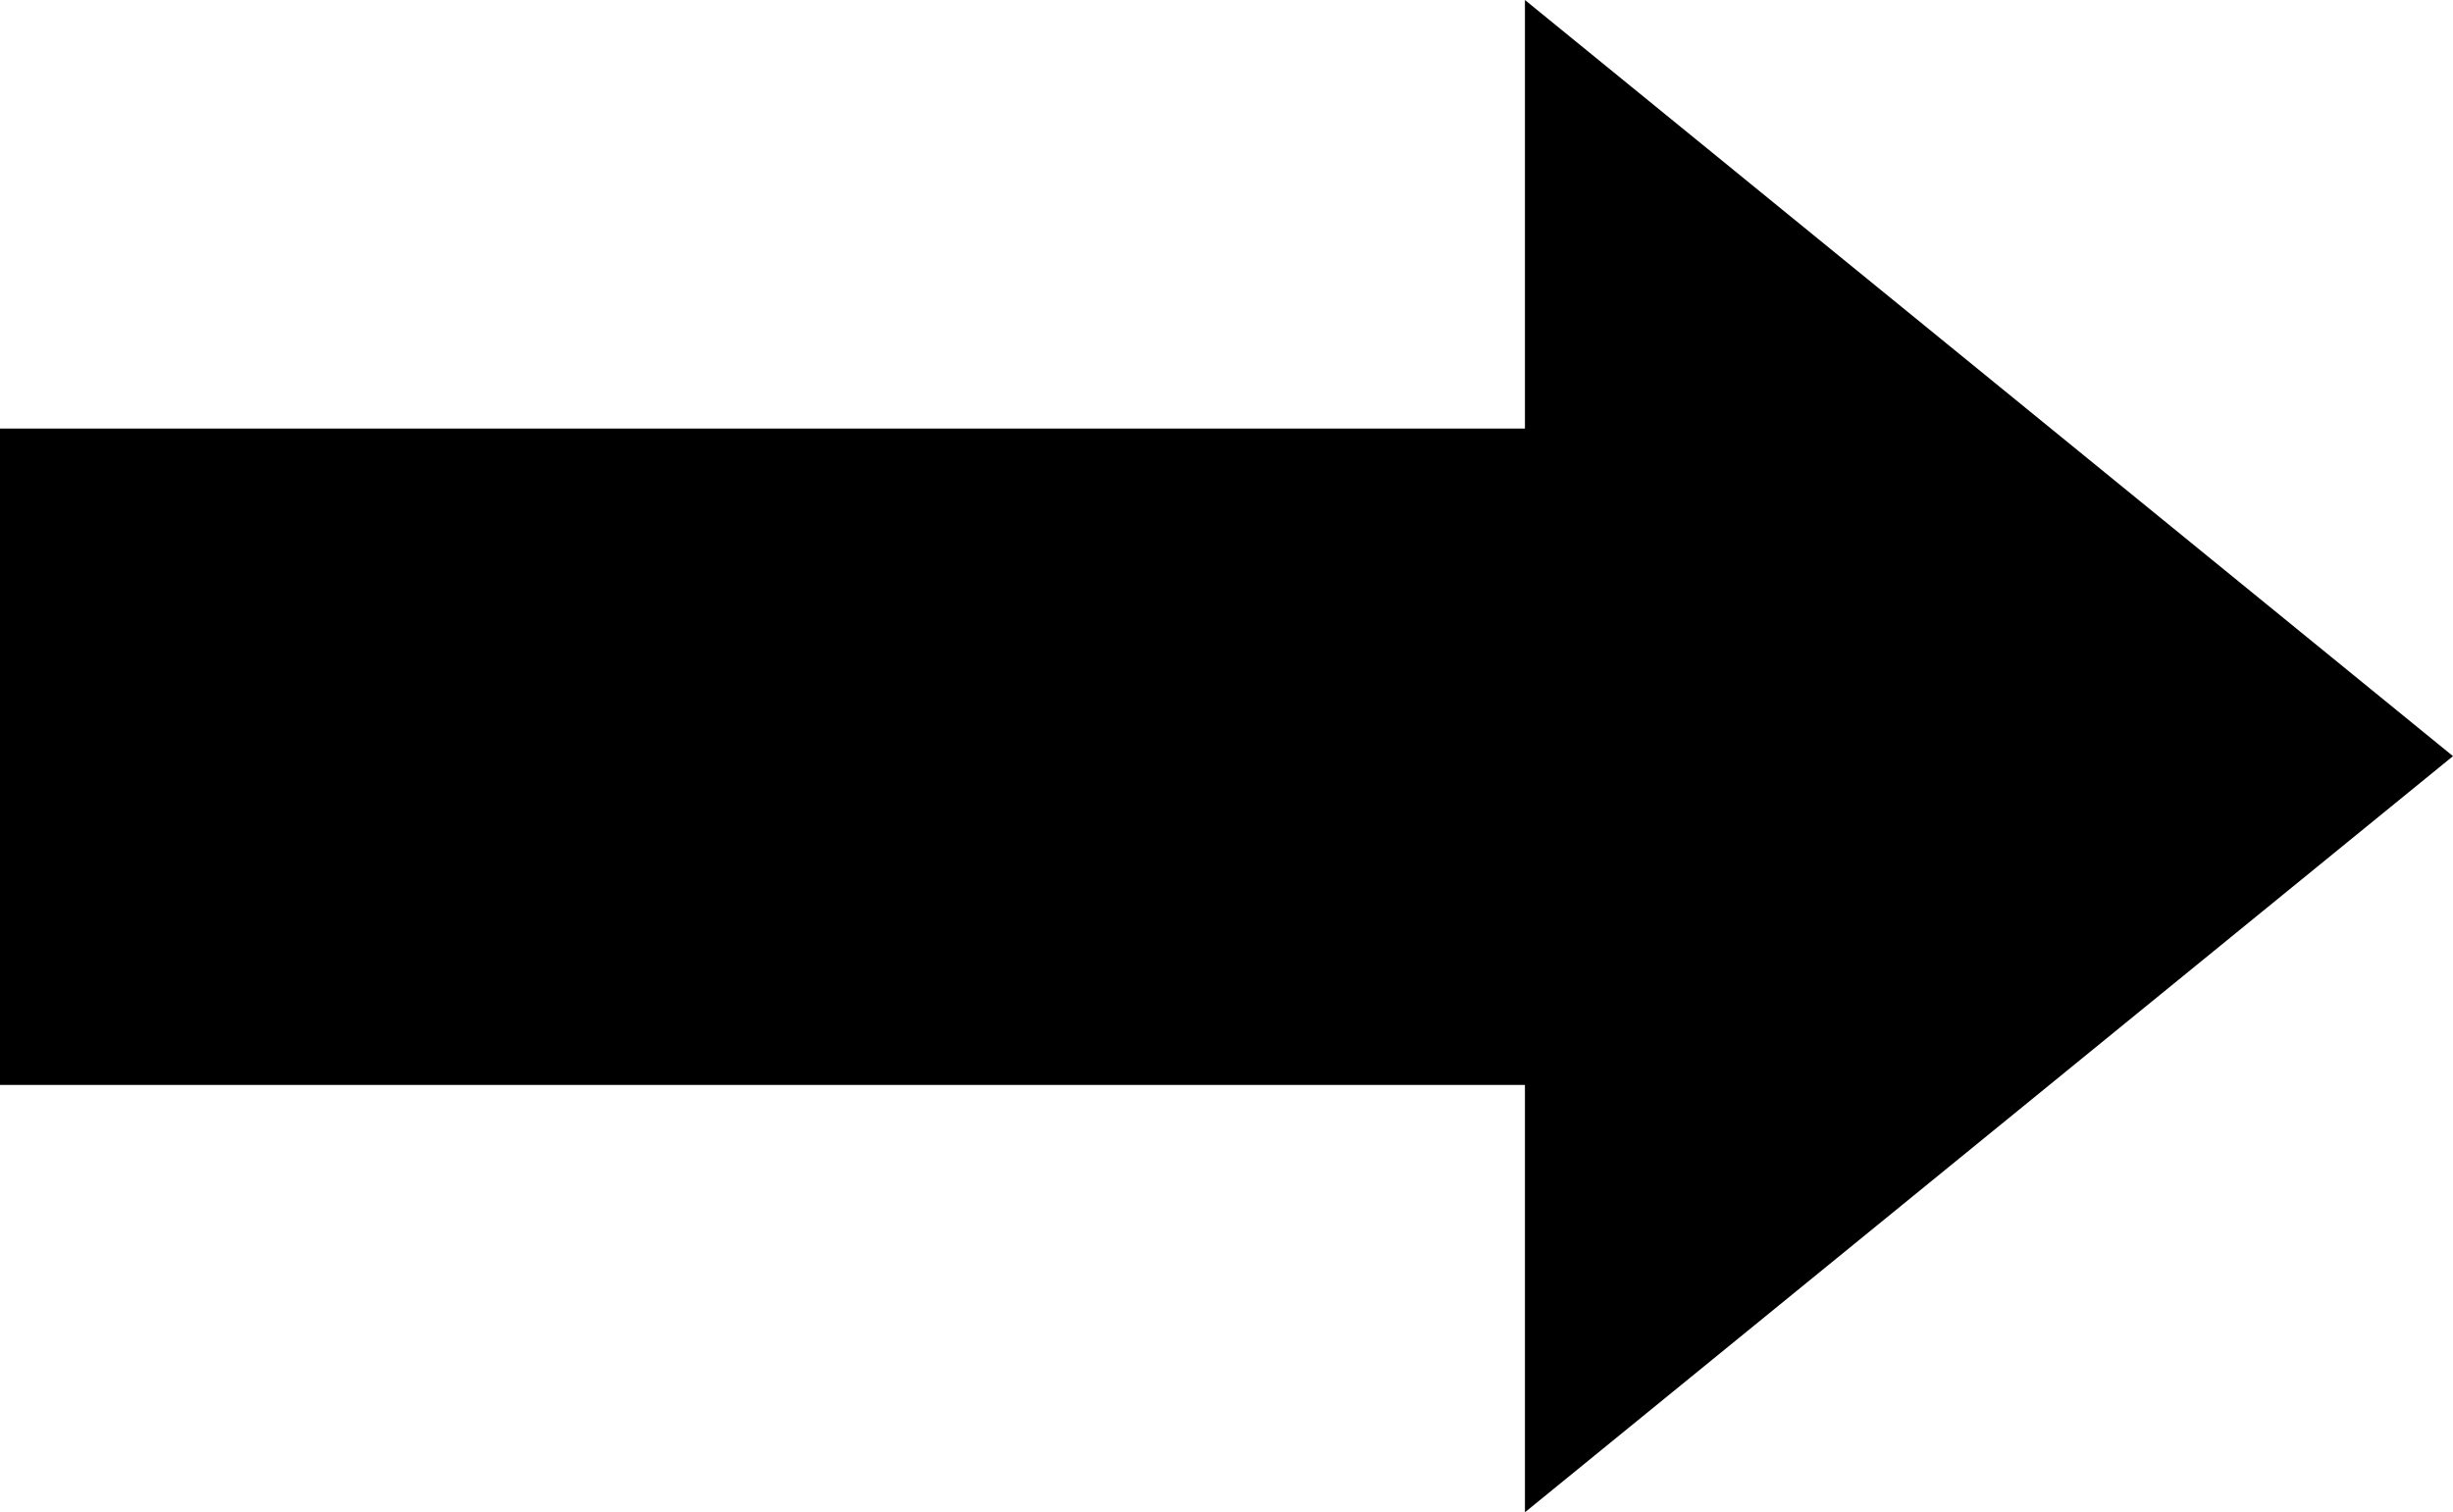
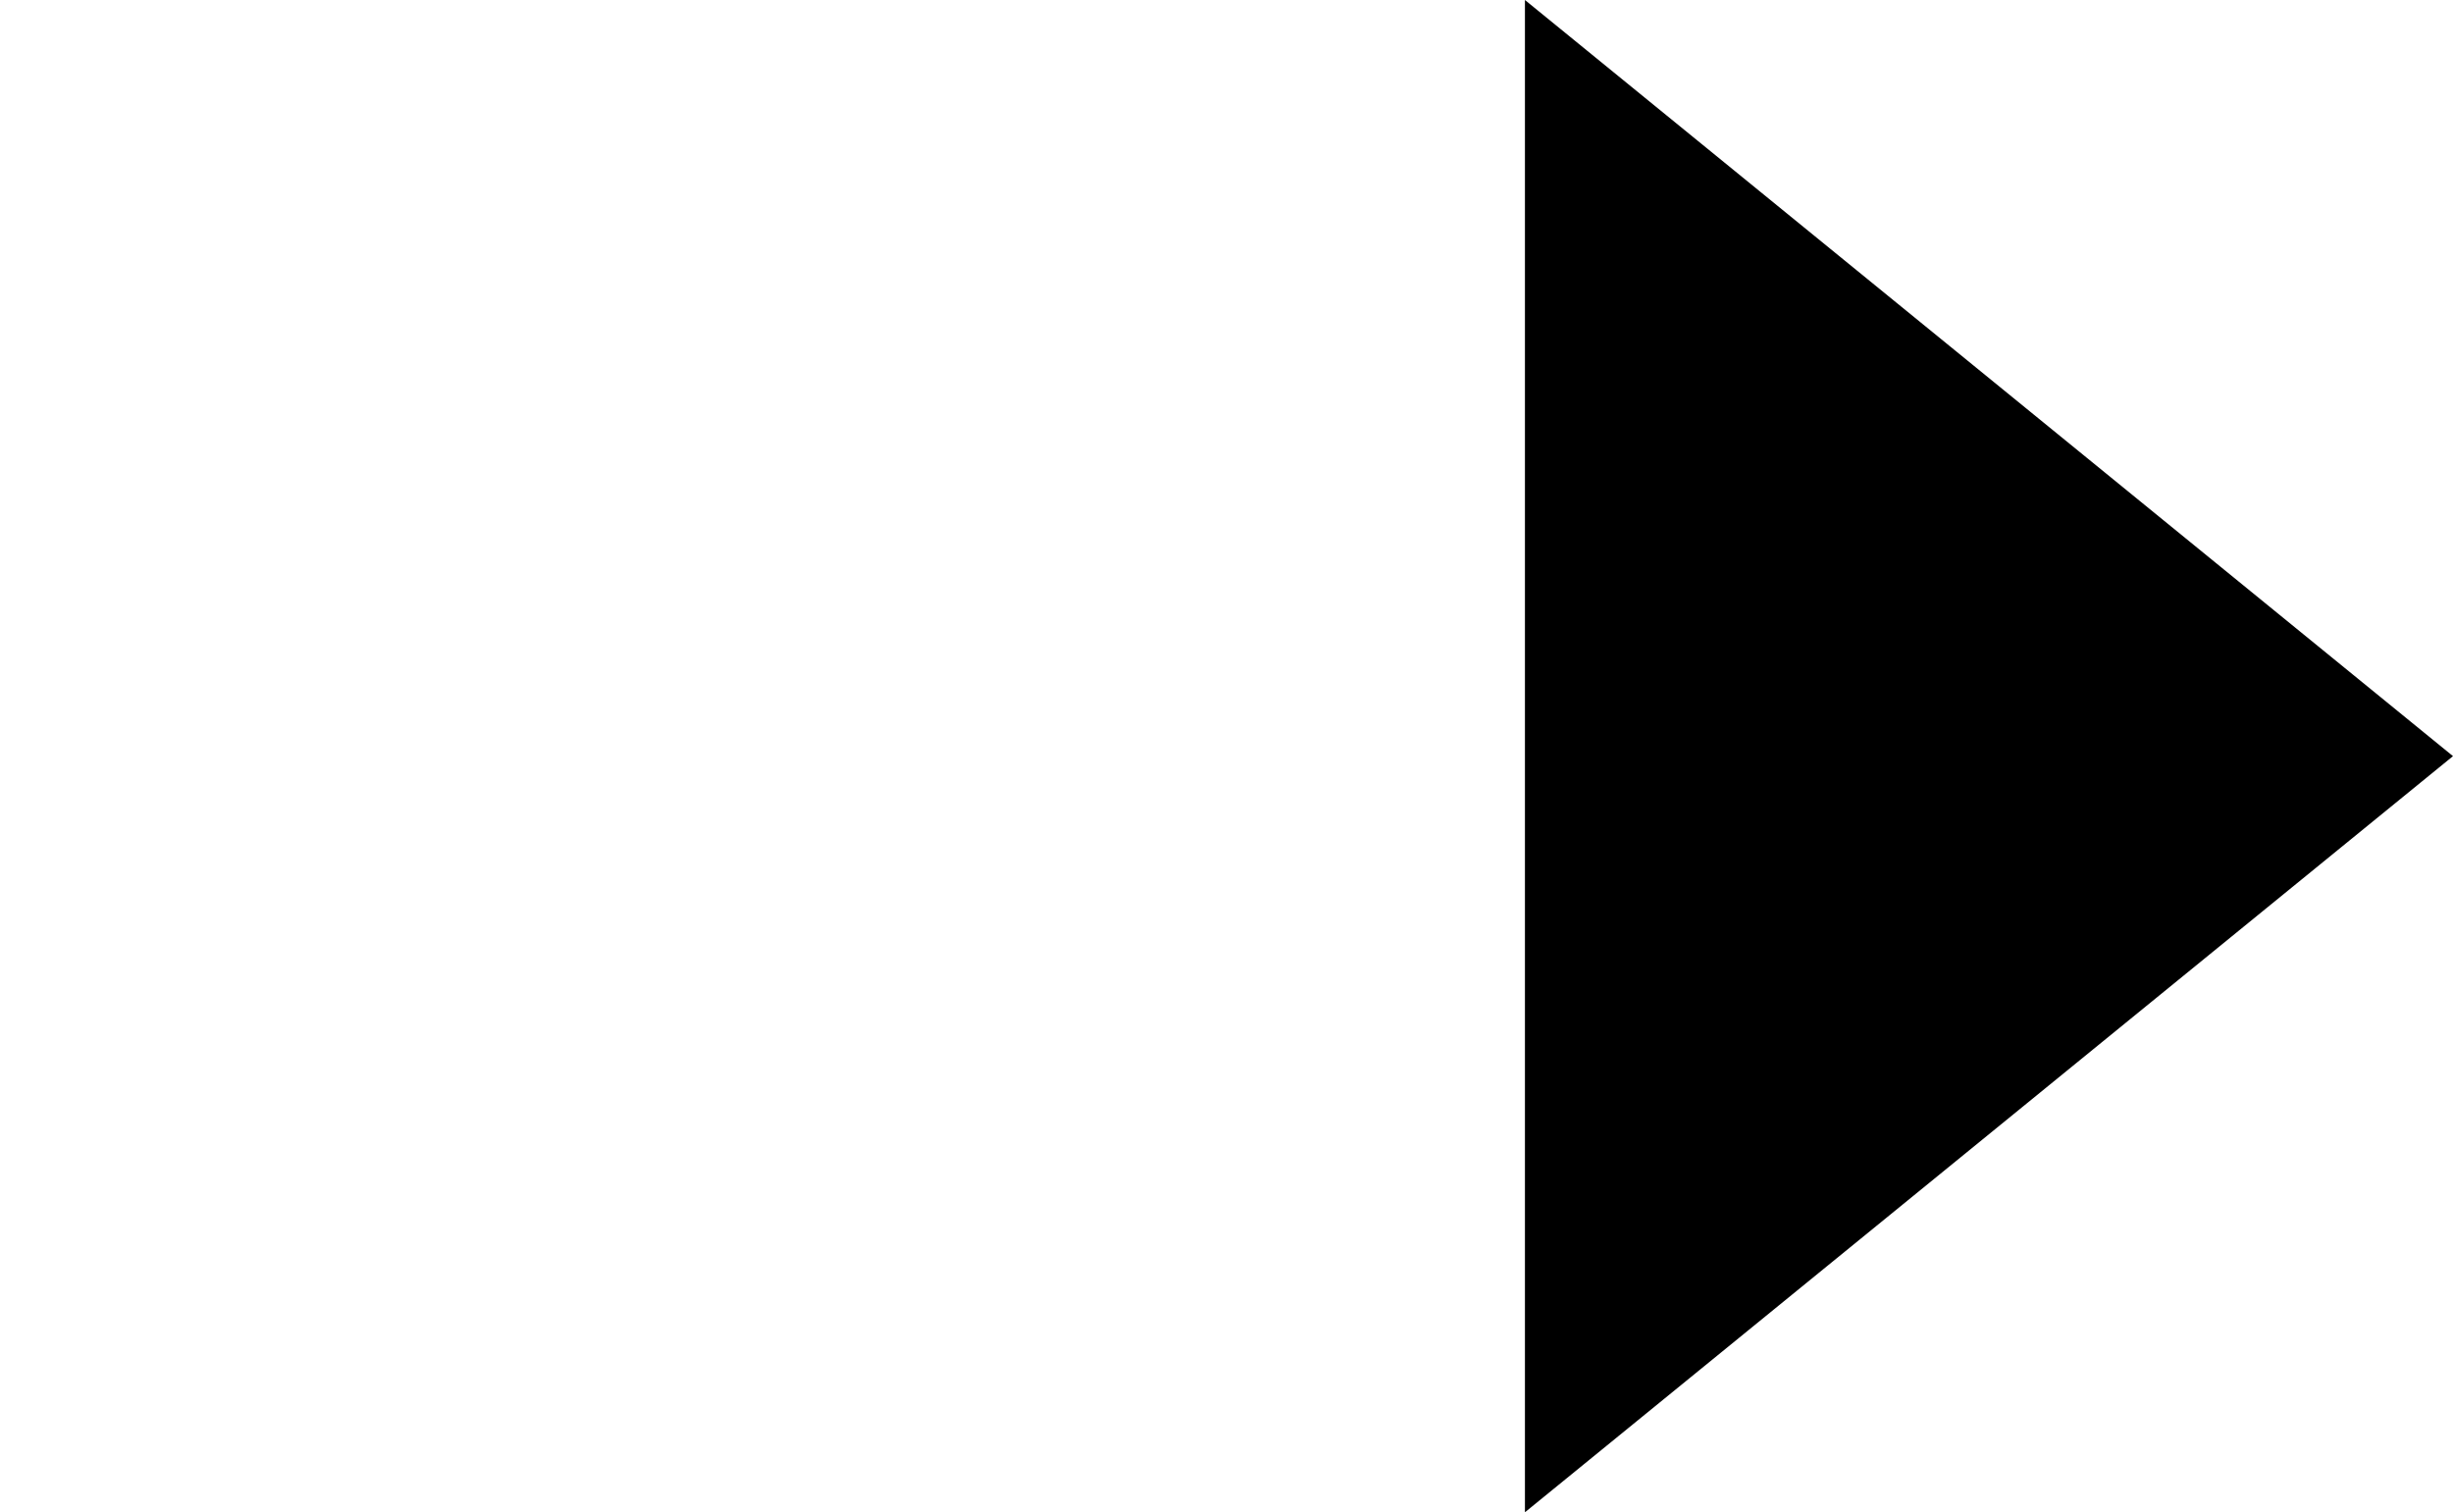
<svg xmlns="http://www.w3.org/2000/svg" id="_レイヤー_2" viewBox="0 0 40.81 25.16">
  <g id="_デザイン">
    <g>
-       <rect x="11.47" y="-4.34" width="10.92" height="33.85" transform="translate(29.51 -4.34) rotate(90)" />
      <polygon points="40.81 12.58 25.37 0 25.37 25.16 40.81 12.58" />
    </g>
  </g>
</svg>